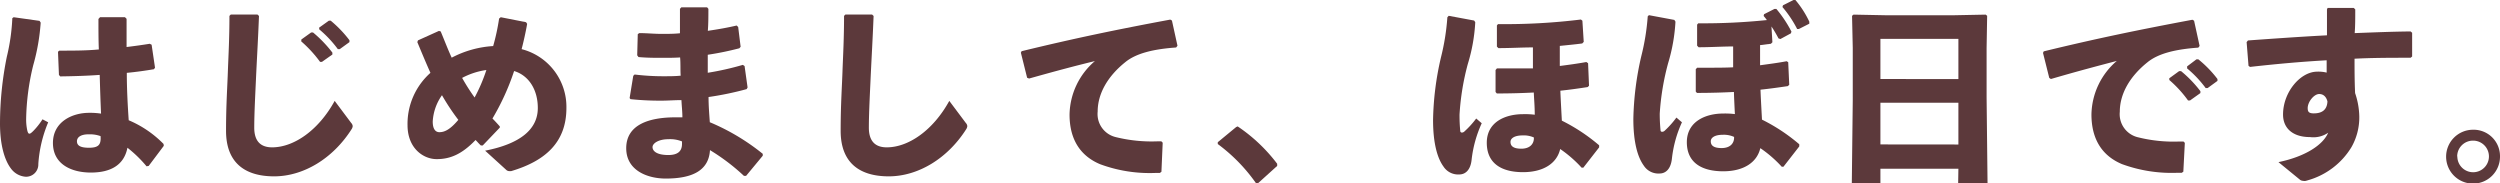
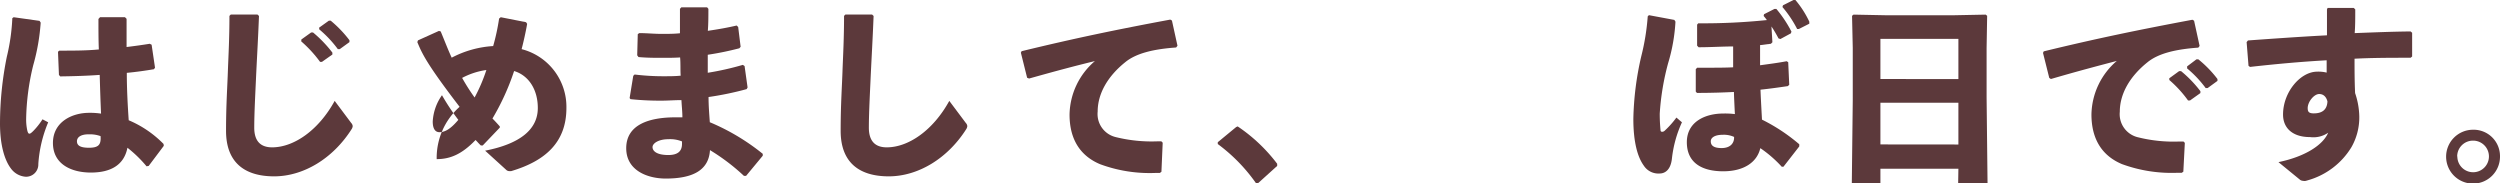
<svg xmlns="http://www.w3.org/2000/svg" viewBox="0 0 316.42 23.21">
  <defs>
    <style>.cls-1{fill:#5c393b;}</style>
  </defs>
  <g id="レイヤー_2" data-name="レイヤー 2">
    <g id="レイヤー_1-2" data-name="レイヤー 1">
      <path class="cls-1" d="M1.73,2.18,5,2.64l.15.22A26.26,26.26,0,0,1,4.2,8.28a30.45,30.45,0,0,0-.89,6.77,6.55,6.55,0,0,0,.15,1.49c.07.26.14.38.26.38s.24-.1.46-.31a9,9,0,0,0,1.2-1.51l.72.38a16.3,16.3,0,0,0-1.25,5.28,1.55,1.55,0,0,1-1.59,1.61,2.53,2.53,0,0,1-1.89-1.06C.58,20.26,0,18.36,0,15.62A42.89,42.89,0,0,1,.86,7.2a25.31,25.31,0,0,0,.7-4.9Zm19,16.28L18.82,21l-.27.05a15.82,15.82,0,0,0-2.42-2.35C15.7,20.9,14,21.84,11.5,21.84S6.7,20.76,6.7,18.1s2.4-3.82,4.58-3.82h.34a9.73,9.73,0,0,1,1.17.1c-.07-1.52-.12-3.12-.17-4.9-1.65.12-3.4.17-5,.19l-.16-.19L7.34,6.55l.17-.14c1.75,0,3.41,0,5-.15-.05-1.2-.05-2.52-.05-3.86l.2-.22h3.16l.2.2c0,1.22,0,2.42,0,3.57,1-.12,2-.26,2.93-.41l.24.12.43,2.91-.14.19c-1,.17-2.16.34-3.43.46,0,2.16.12,4.2.24,6a13.54,13.54,0,0,1,4.41,3Zm-8-1.23A3.87,3.87,0,0,0,11.42,17h-.21c-1,0-1.47.38-1.47.88s.36.82,1.52.82,1.48-.36,1.48-1.2Z" />
      <path class="cls-1" d="M29.21,1.84l3.38,0,.19.18c-.12,3-.24,5-.36,7.49-.09,2.09-.24,4.77-.24,6.65,0,1.72.82,2.49,2.26,2.49,2.76,0,5.88-2.16,7.92-5.88l2.09,2.79a.67.67,0,0,1,.19.4.81.81,0,0,1-.12.36c-2.38,3.77-6.14,6-9.82,6s-6.09-1.7-6.09-5.76c0-3.34.17-5.57.24-7.75.07-1.87.19-4,.19-6.8ZM38.14,5l1.24-.89.24,0a15.6,15.6,0,0,1,2.45,2.55l0,.24-1.32.93h-.24a15.74,15.74,0,0,0-2.38-2.59ZM40.39,3.5l1.23-.88.24,0a15,15,0,0,1,2.37,2.47l0,.24L43,6.22h-.24a14.23,14.23,0,0,0-2.35-2.5Z" />
-       <path class="cls-1" d="M63.26,16.15,61.1,18.41l-.24,0c-.24-.21-.45-.48-.67-.69-1.73,1.8-3.21,2.42-4.92,2.42s-3.69-1.39-3.69-4.3a8.65,8.65,0,0,1,2.9-6.62C53.93,8,53.4,6.72,52.82,5.33l.08-.22,2.66-1.2.22.07c.5,1.2.93,2.33,1.39,3.32a12.93,12.93,0,0,1,5.25-1.47,27.31,27.31,0,0,0,.75-3.48l.21-.17,3.2.63.14.21c-.17,1-.48,2.38-.7,3.2a7.54,7.54,0,0,1,5.67,7.44c0,4.27-2.57,6.69-7,8l-.22,0a.59.59,0,0,1-.43-.19l-2.64-2.4c4.46-.87,6.67-2.71,6.67-5.4,0-2.35-1.17-4.13-3-4.68A30.42,30.42,0,0,1,62.33,15c.29.29.6.63.93,1Zm-8.49-.77c0,1,.38,1.35.84,1.35.67,0,1.37-.34,2.4-1.56a28.11,28.11,0,0,1-2.07-3.12A6.34,6.34,0,0,0,54.77,15.38Zm6.79-6.52a9.29,9.29,0,0,0-3.07,1,25.94,25.94,0,0,0,1.58,2.48A21,21,0,0,0,61.56,8.86Z" />
+       <path class="cls-1" d="M63.26,16.15,61.1,18.41l-.24,0c-.24-.21-.45-.48-.67-.69-1.73,1.8-3.21,2.42-4.92,2.42a8.65,8.65,0,0,1,2.9-6.62C53.93,8,53.4,6.72,52.82,5.33l.08-.22,2.66-1.2.22.07c.5,1.2.93,2.33,1.39,3.32a12.93,12.93,0,0,1,5.25-1.47,27.31,27.31,0,0,0,.75-3.48l.21-.17,3.2.63.14.21c-.17,1-.48,2.38-.7,3.2a7.54,7.54,0,0,1,5.67,7.44c0,4.27-2.57,6.69-7,8l-.22,0a.59.59,0,0,1-.43-.19l-2.64-2.4c4.46-.87,6.67-2.71,6.67-5.4,0-2.35-1.17-4.13-3-4.68A30.42,30.42,0,0,1,62.33,15c.29.29.6.63.93,1Zm-8.49-.77c0,1,.38,1.35.84,1.35.67,0,1.37-.34,2.4-1.56a28.11,28.11,0,0,1-2.07-3.12A6.34,6.34,0,0,0,54.77,15.38Zm6.79-6.52a9.29,9.29,0,0,0-3.07,1,25.94,25.94,0,0,0,1.58,2.48A21,21,0,0,0,61.56,8.86Z" />
      <path class="cls-1" d="M79.69,12.41l.46-2.81.17-.17a29.55,29.55,0,0,0,3.7.22c.69,0,1.41,0,2.13-.07-.05-.77,0-1.54-.07-2.31-.75.05-1.46.05-2.21.05-1,0-2,0-3.06-.1L80.65,7l.07-2.67.18-.14c.94,0,1.9.1,2.86.1.77,0,1.54,0,2.3-.08,0-1,0-2,0-3.09l.17-.19H89.5l.16.19c0,.93,0,1.89-.07,2.78,1.32-.19,2.55-.41,3.65-.67l.19.19.31,2.5-.16.19a37.6,37.6,0,0,1-4,.82c0,.76,0,1.51,0,2.28a36,36,0,0,0,4.44-1l.22.15.38,2.71-.12.21a39.66,39.66,0,0,1-4.82,1c0,1.12.09,2.18.16,3.19a27.48,27.48,0,0,1,6.7,4v.24l-2.11,2.55h-.27A26,26,0,0,0,89.86,19c-.15,2.59-2.24,3.6-5.6,3.6-2.28,0-5-1-5-3.84,0-3,2.92-3.91,6.23-3.91.28,0,.59,0,.88,0,0-.72-.09-1.46-.12-2.18-.86,0-1.7.07-2.53.07a36,36,0,0,1-3.92-.19Zm6.63,5.49a4,4,0,0,0-1.73-.28c-1.24,0-2,.52-2,1s.5,1,2,1c1.22,0,1.73-.5,1.73-1.41Z" />
      <path class="cls-1" d="M107,1.84l3.38,0,.19.18c-.12,3-.24,5-.36,7.49-.09,2.09-.24,4.77-.24,6.65,0,1.72.82,2.49,2.26,2.49,2.76,0,5.88-2.16,7.92-5.88l2.09,2.79a.67.67,0,0,1,.19.4.81.81,0,0,1-.12.36c-2.38,3.77-6.14,6-9.82,6s-6.09-1.7-6.09-5.76c0-3.34.17-5.57.24-7.75.07-1.87.19-4,.19-6.8Z" />
      <path class="cls-1" d="M130,9.84l-.79-3.17.09-.19c6.7-1.63,12.05-2.74,18.82-4l.21.12.7,3.19-.17.22c-2.66.19-5,.67-6.45,1.87-2.24,1.8-3.48,4-3.48,6.24a3,3,0,0,0,2.32,3.24,18.91,18.91,0,0,0,5.24.53h.5l.17.17L147,21.74l-.2.15h-.57a18.06,18.06,0,0,1-7-1.11c-2.38-1-3.86-3-3.86-6.28a9.11,9.11,0,0,1,3.21-6.77c-2.35.57-4.92,1.25-8.33,2.21Z" />
      <path class="cls-1" d="M156.65,16a20.77,20.77,0,0,1,5,4.73V21l-2.47,2.23H159a21.48,21.48,0,0,0-4.87-5V18l2.33-1.92Z" />
-       <path class="cls-1" d="M183.36,2l3.22.6.14.21a21.7,21.7,0,0,1-.94,5.28,31.71,31.71,0,0,0-1.05,6.39,20.3,20.3,0,0,0,.09,2.08c0,.15.1.22.22.22a.5.5,0,0,0,.34-.17A11.28,11.28,0,0,0,186.84,15l.7.6a15.08,15.08,0,0,0-1.28,4.61c-.14,1.37-.84,1.87-1.56,1.87a2.21,2.21,0,0,1-2-1c-.77-1.05-1.32-2.93-1.32-5.9a37.3,37.3,0,0,1,1-7.92,28.78,28.78,0,0,0,.81-5.07Zm5.93,9.64V8.86l.17-.2h1.27c1.15,0,2.25,0,3.29,0V6c-1.37,0-2.81.09-4.37.09l-.19-.19V3.22l.14-.17a78.21,78.21,0,0,0,10.49-.58l.19.15.17,2.68-.19.2c-.89.12-1.88.21-2.84.31,0,.84,0,1.68,0,2.54,1.08-.14,2.21-.29,3.36-.5L201,8l.12,2.85-.17.17c-1.11.17-2.29.34-3.46.46.05,1.25.12,2.45.19,3.79a23,23,0,0,1,4.72,3.12l0,.26-2,2.57-.22,0a15.55,15.55,0,0,0-2.71-2.36c-.41,1.78-2.07,2.93-4.71,2.93s-4.58-1.05-4.58-3.72,2.4-3.62,4.58-3.62a9.73,9.73,0,0,1,1.49.07c0-1.08-.09-2-.12-2.81-1.39.07-2.93.12-4.68.12Zm4.85,5.76a3.12,3.12,0,0,0-1.44-.26c-1,0-1.52.36-1.52.82s.27.86,1.37.86,1.59-.62,1.59-1.32Z" />
      <path class="cls-1" d="M208.7,1.92l3.22.6.14.22A22.25,22.25,0,0,1,211.13,8a31.83,31.83,0,0,0-1.06,6.38,20.6,20.6,0,0,0,.1,2.09q0,.21.21.21a.48.48,0,0,0,.34-.16,11.33,11.33,0,0,0,1.46-1.64l.7.6a14.93,14.93,0,0,0-1.27,4.61c-.15,1.37-.84,1.87-1.56,1.87a2.2,2.2,0,0,1-2-1c-.77-1.06-1.32-2.93-1.32-5.91a38,38,0,0,1,1-7.92,28.94,28.94,0,0,0,.82-5.06Zm6.1,3.86V3.12l.14-.17a78.6,78.6,0,0,0,8.69-.41,6.21,6.21,0,0,0-.41-.52l.05-.22,1.32-.67.24,0A15.41,15.41,0,0,1,226.74,4l-.07.22-1.33.72-.24-.08a16.27,16.27,0,0,0-.89-1.51l.12,2-.19.19-1.37.17c0,.84,0,1.68,0,2.55,1.08-.15,2.21-.29,3.36-.51l.2.12.13,2.86-.18.17c-1.11.16-2.28.33-3.46.45.05,1.25.12,2.45.19,3.79a22.85,22.85,0,0,1,4.72,3.12l0,.27-2,2.57-.22,0a15.43,15.43,0,0,0-2.71-2.35c-.41,1.77-2.06,2.93-4.7,2.93S213.5,20.64,213.5,18s2.4-3.63,4.59-3.63a9.86,9.86,0,0,1,1.49.07c-.05-1.08-.1-2-.12-2.8-1.4.07-2.93.12-4.68.12l-.15-.17V8.76l.17-.19h1.27c1.15,0,2.26,0,3.29-.05V5.88c-1.37,0-2.81.1-4.37.1Zm4.68,11.55a3.11,3.11,0,0,0-1.44-.27c-1,0-1.51.36-1.51.82s.26.86,1.37.86,1.58-.62,1.58-1.32ZM225.67.67,227,0l.24,0A12.43,12.43,0,0,1,229,2.74L229,3l-1.32.67-.22,0A14.17,14.17,0,0,0,225.6.89Z" />
      <path class="cls-1" d="M247.87,21.36H238v1.85h-3.62l.12-10.54V6.07L234.41,2l.19-.15,4.06.08h8.66l4-.08.19.15-.07,4.1v6.24l.12,10.9h-3.72Zm0-11.35V4.92H238V10Zm0,8.28V13H238v5.28Z" />
      <path class="cls-1" d="M259.37,9.86l-.79-3.16.09-.2c6.7-1.63,12.05-2.73,18.82-4l.21.12.7,3.2-.17.21c-2.66.19-5,.67-6.45,1.87-2.24,1.8-3.48,4-3.48,6.24a3,3,0,0,0,2.32,3.24,18.53,18.53,0,0,0,5.24.53h.5l.17.17-.19,3.65-.2.14h-.57a18.27,18.27,0,0,1-7-1.1c-2.38-1-3.86-3-3.86-6.29a9.13,9.13,0,0,1,3.21-6.77C265.56,8.33,263,9,259.58,10Zm15.19.05L275.81,9l.24,0a15.14,15.14,0,0,1,2.45,2.54l0,.24-1.32.94h-.24a14.88,14.88,0,0,0-2.37-2.59Zm2.26-1.51L278,7.51l.24,0A14.31,14.31,0,0,1,280.66,10l0,.24-1.25.91h-.24a14.17,14.17,0,0,0-2.35-2.49Z" />
      <path class="cls-1" d="M288.38,20.52c3.48-.72,5.67-2.23,6.29-3.72a3.3,3.3,0,0,1-2.3.55c-2.21,0-3.41-1.15-3.41-2.85,0-2.86,2.21-5.43,4.32-5.43a4.31,4.31,0,0,1,1.2.12c0-.53,0-1,0-1.56-3.08.17-6.32.46-9.7.84l-.19-.14-.24-3,.17-.21c3.33-.24,6.74-.48,10-.65V1.2L294.6,1h3.31l.19.19c0,1.11,0,2.09-.07,3,2.4-.09,4.8-.19,7.08-.21l.19.17v3l-.19.16c-2.37,0-4.77,0-7.1.12,0,1.32,0,2.72.07,4.35a9.69,9.69,0,0,1,.53,2.93,7.61,7.61,0,0,1-1,3.93,9.47,9.47,0,0,1-5.52,4.18l-.24.07a.85.85,0,0,1-.34,0,.74.74,0,0,1-.38-.12Zm5.16-8.62c-.67,0-1.46,1-1.46,1.78,0,.46.14.67.77.67,1,0,1.68-.41,1.73-1.51C294.41,12.17,294,11.9,293.54,11.9Z" />
      <path class="cls-1" d="M316.42,19.8A3.41,3.41,0,1,1,313,16.42,3.34,3.34,0,0,1,316.42,19.8Zm-5.4,0a2,2,0,1,0,2-2A2,2,0,0,0,311,19.8Z" />
    </g>
  </g>
</svg>